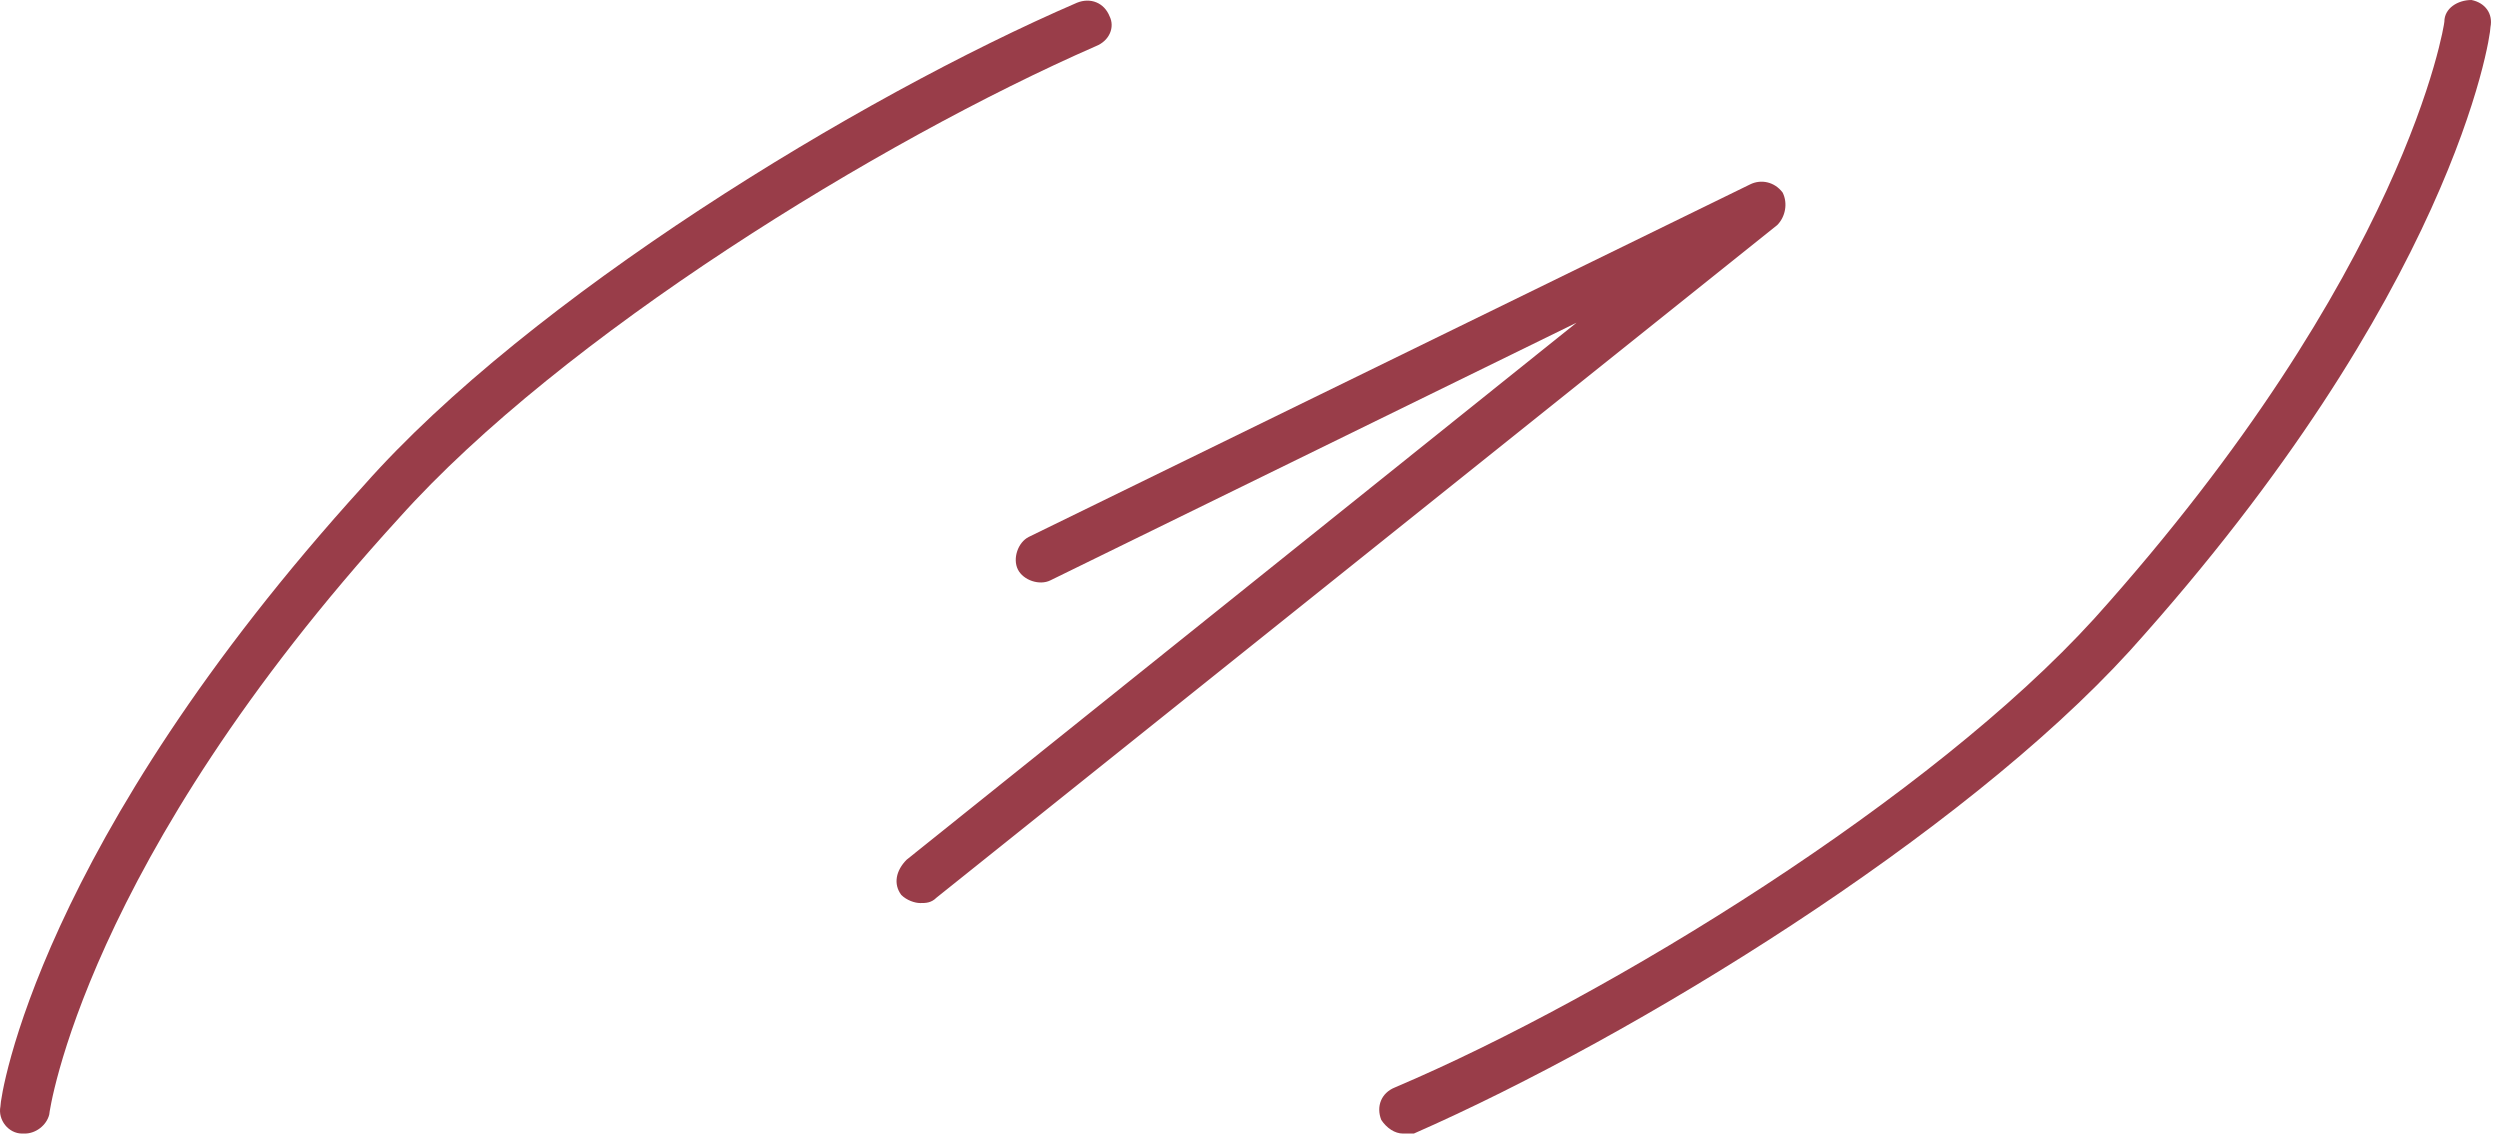
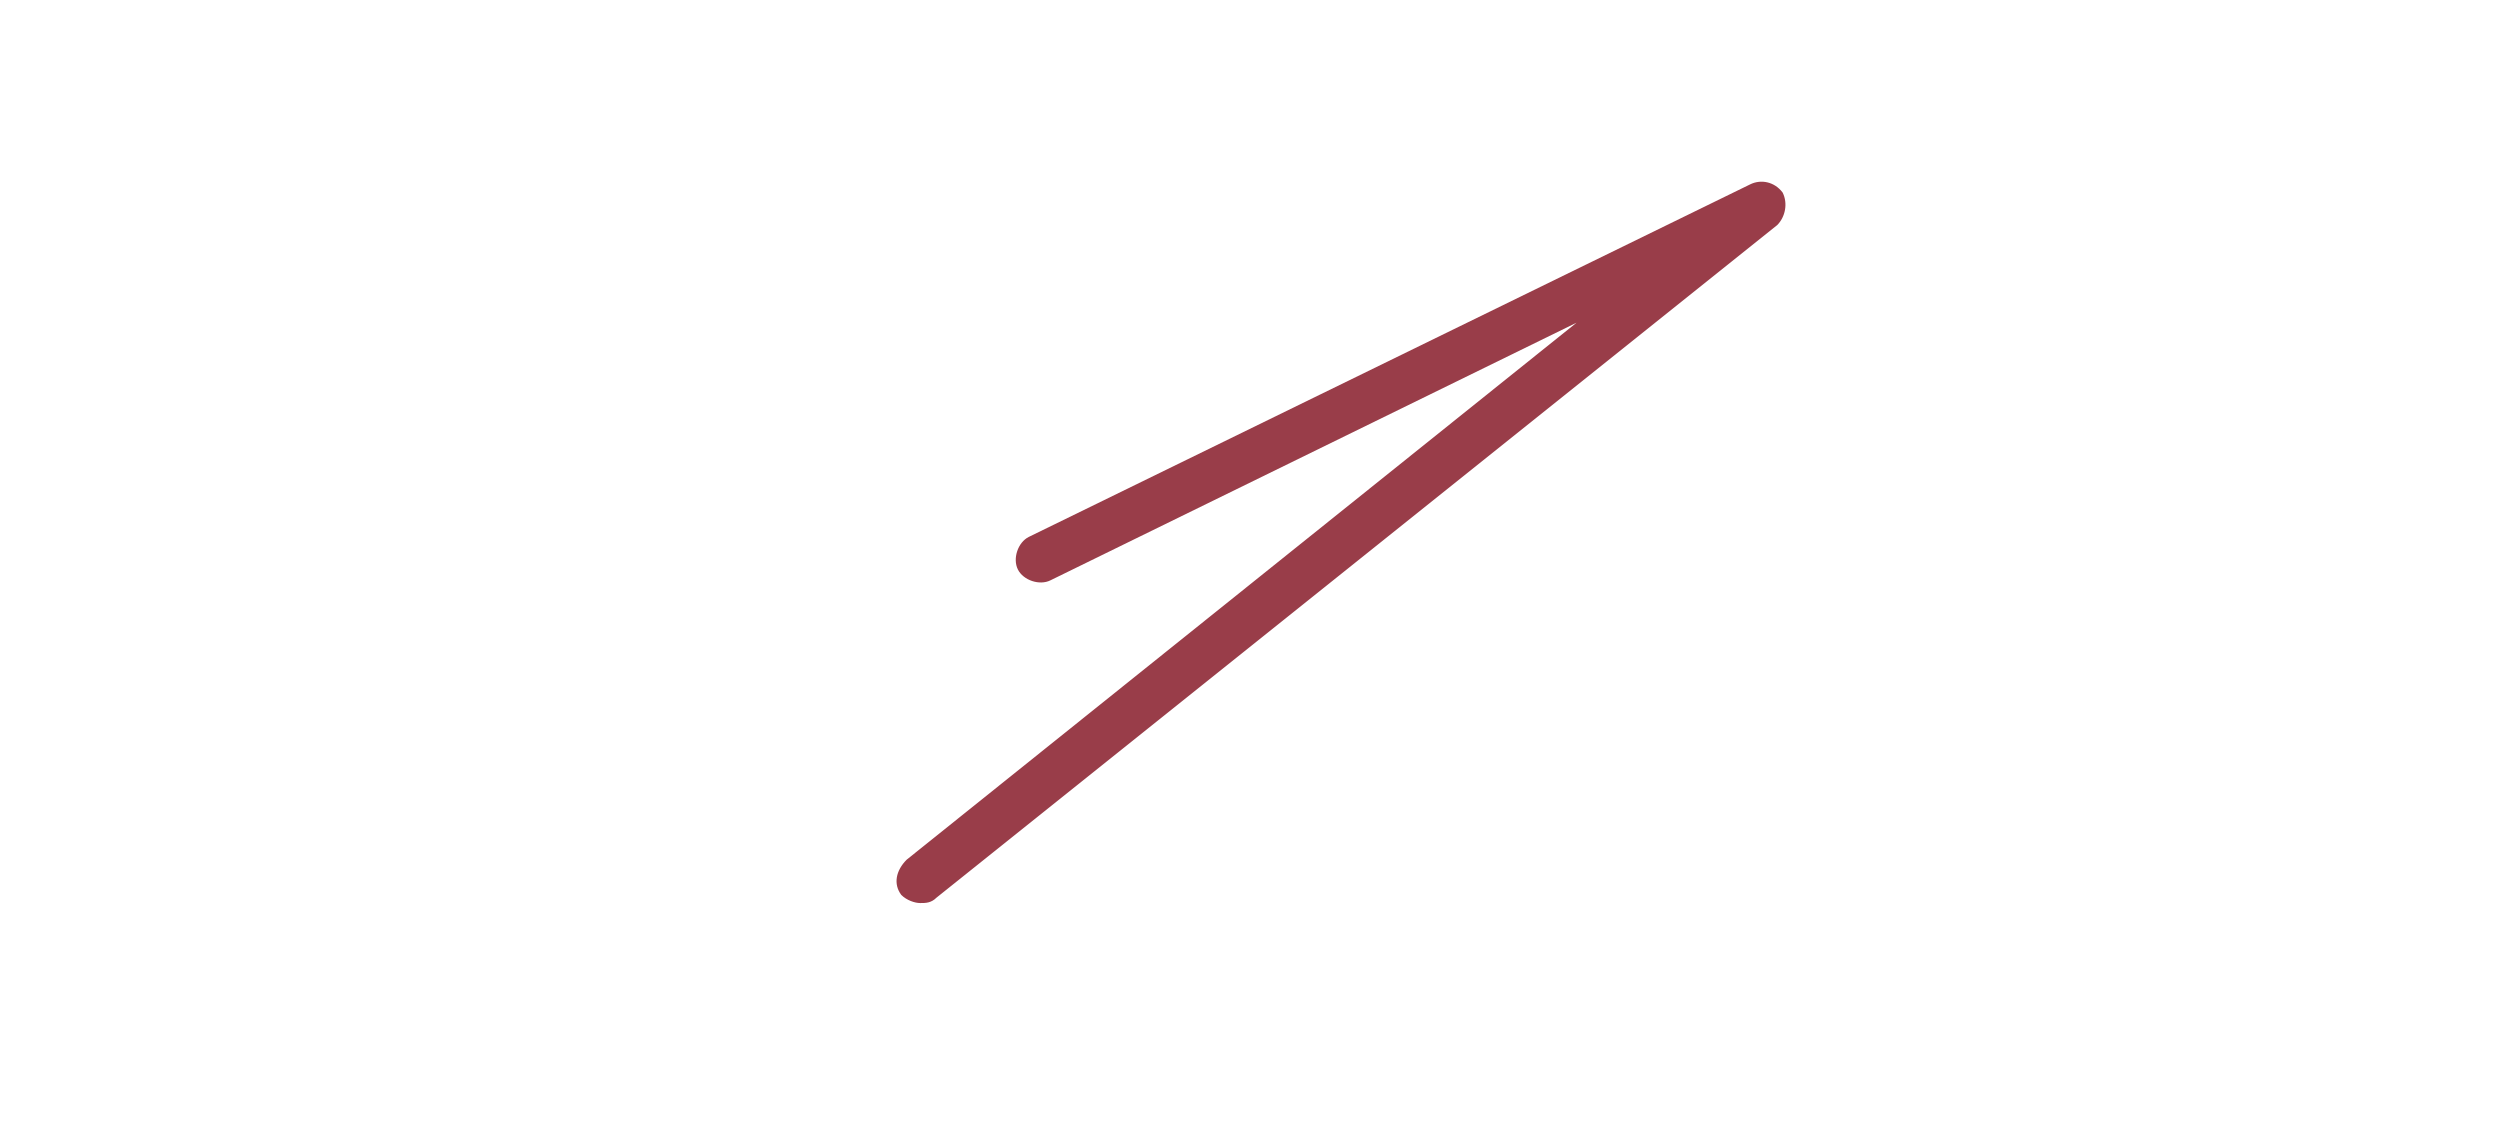
<svg xmlns="http://www.w3.org/2000/svg" width="59" height="27" viewBox="0 0 59 27" fill="none">
-   <path d="M0.522 26.752C0.202 26.752 -0.054 26.432 0.01 26.112C0.01 25.856 0.906 19.904 8.586 11.456C12.49 7.04 20.234 2.304 25.418 0.064C25.738 -0.064 26.058 0.064 26.186 0.384C26.314 0.64 26.186 0.96 25.866 1.088C20.746 3.328 13.258 7.936 9.418 12.224C1.994 20.352 1.162 26.24 1.162 26.304C1.098 26.56 0.842 26.752 0.586 26.752H0.522Z" fill="#993D49" />
  <path d="M21.718 21.312C21.59 21.312 21.398 21.248 21.27 21.12C21.078 20.864 21.142 20.544 21.398 20.288L37.206 7.616L24.79 13.696C24.534 13.824 24.15 13.696 24.022 13.44C23.894 13.184 24.022 12.8 24.278 12.672L41.302 4.352C41.558 4.224 41.878 4.288 42.07 4.544C42.198 4.8 42.134 5.12 41.942 5.312L22.102 21.184C21.974 21.312 21.846 21.312 21.718 21.312Z" fill="#993D49" />
-   <path d="M33.111 26.752C32.919 26.752 32.727 26.624 32.599 26.432C32.471 26.112 32.599 25.792 32.919 25.664C38.039 23.488 45.591 18.816 49.431 14.592C56.791 6.4 57.687 0.576 57.687 0.512C57.687 0.192 58.007 0 58.327 0C58.647 0.064 58.839 0.32 58.775 0.64C58.775 0.896 57.879 6.912 50.263 15.36C46.295 19.712 38.615 24.448 33.367 26.752H33.111Z" fill="#993D49" />
</svg>